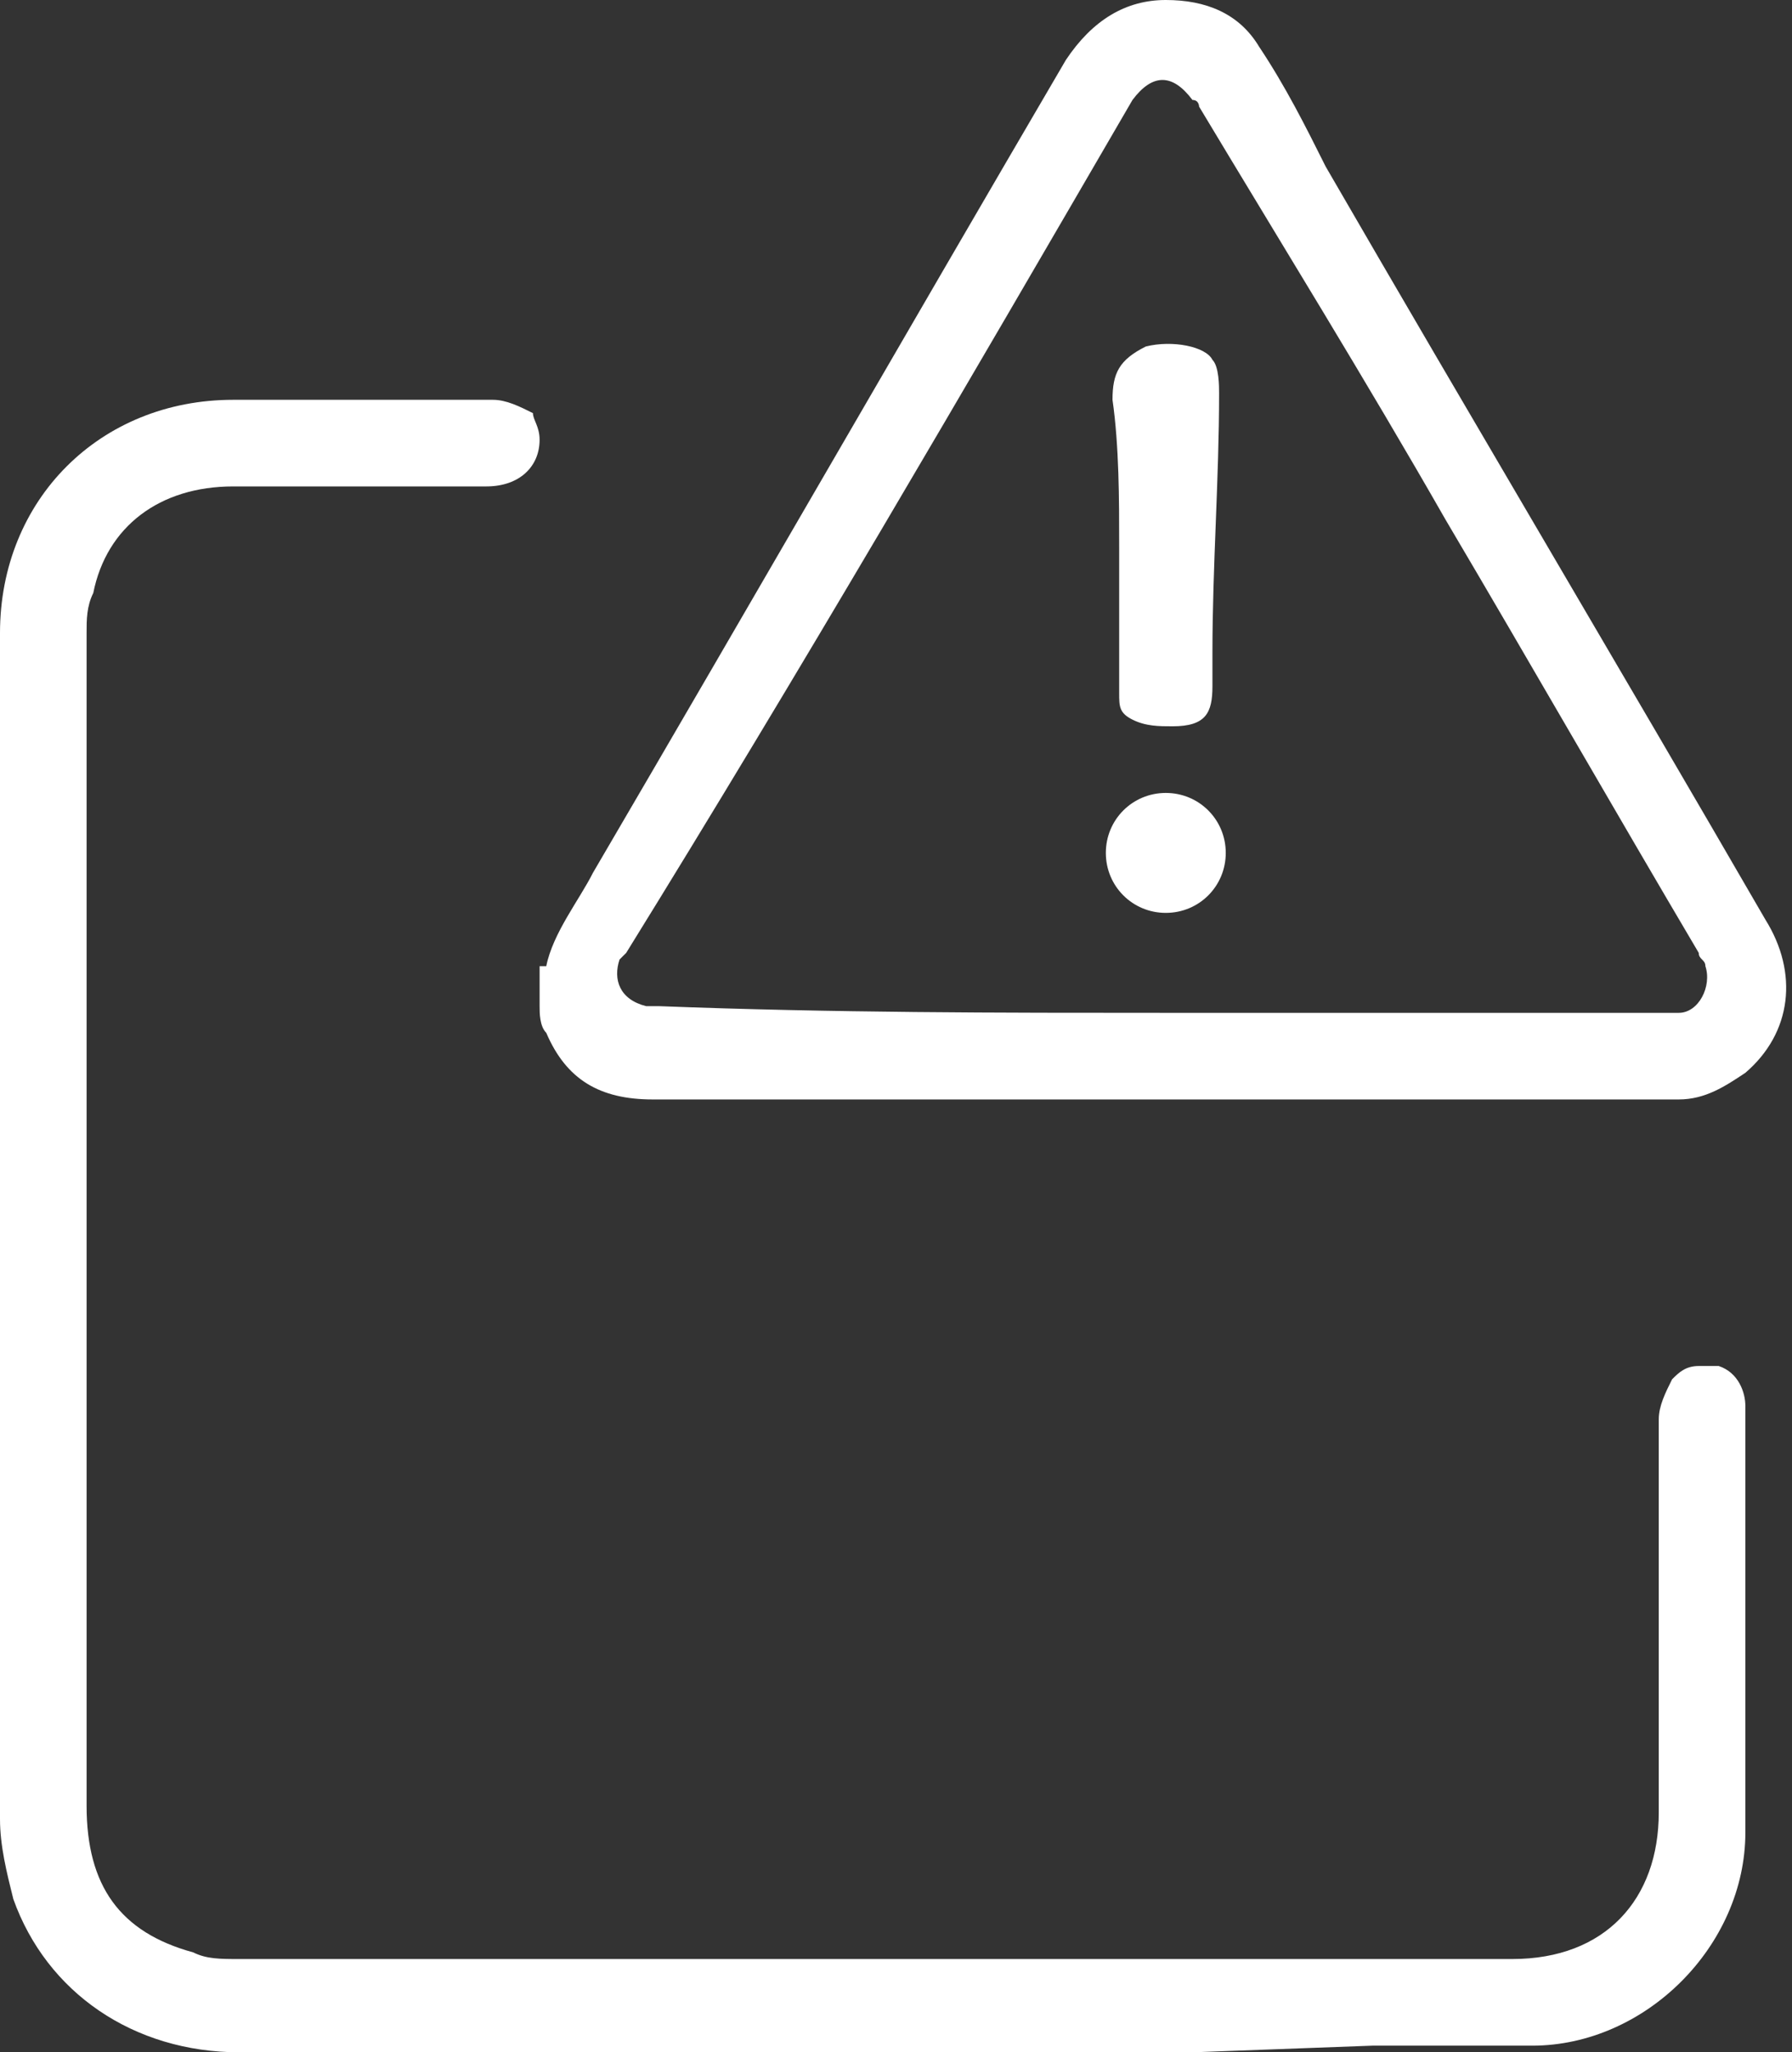
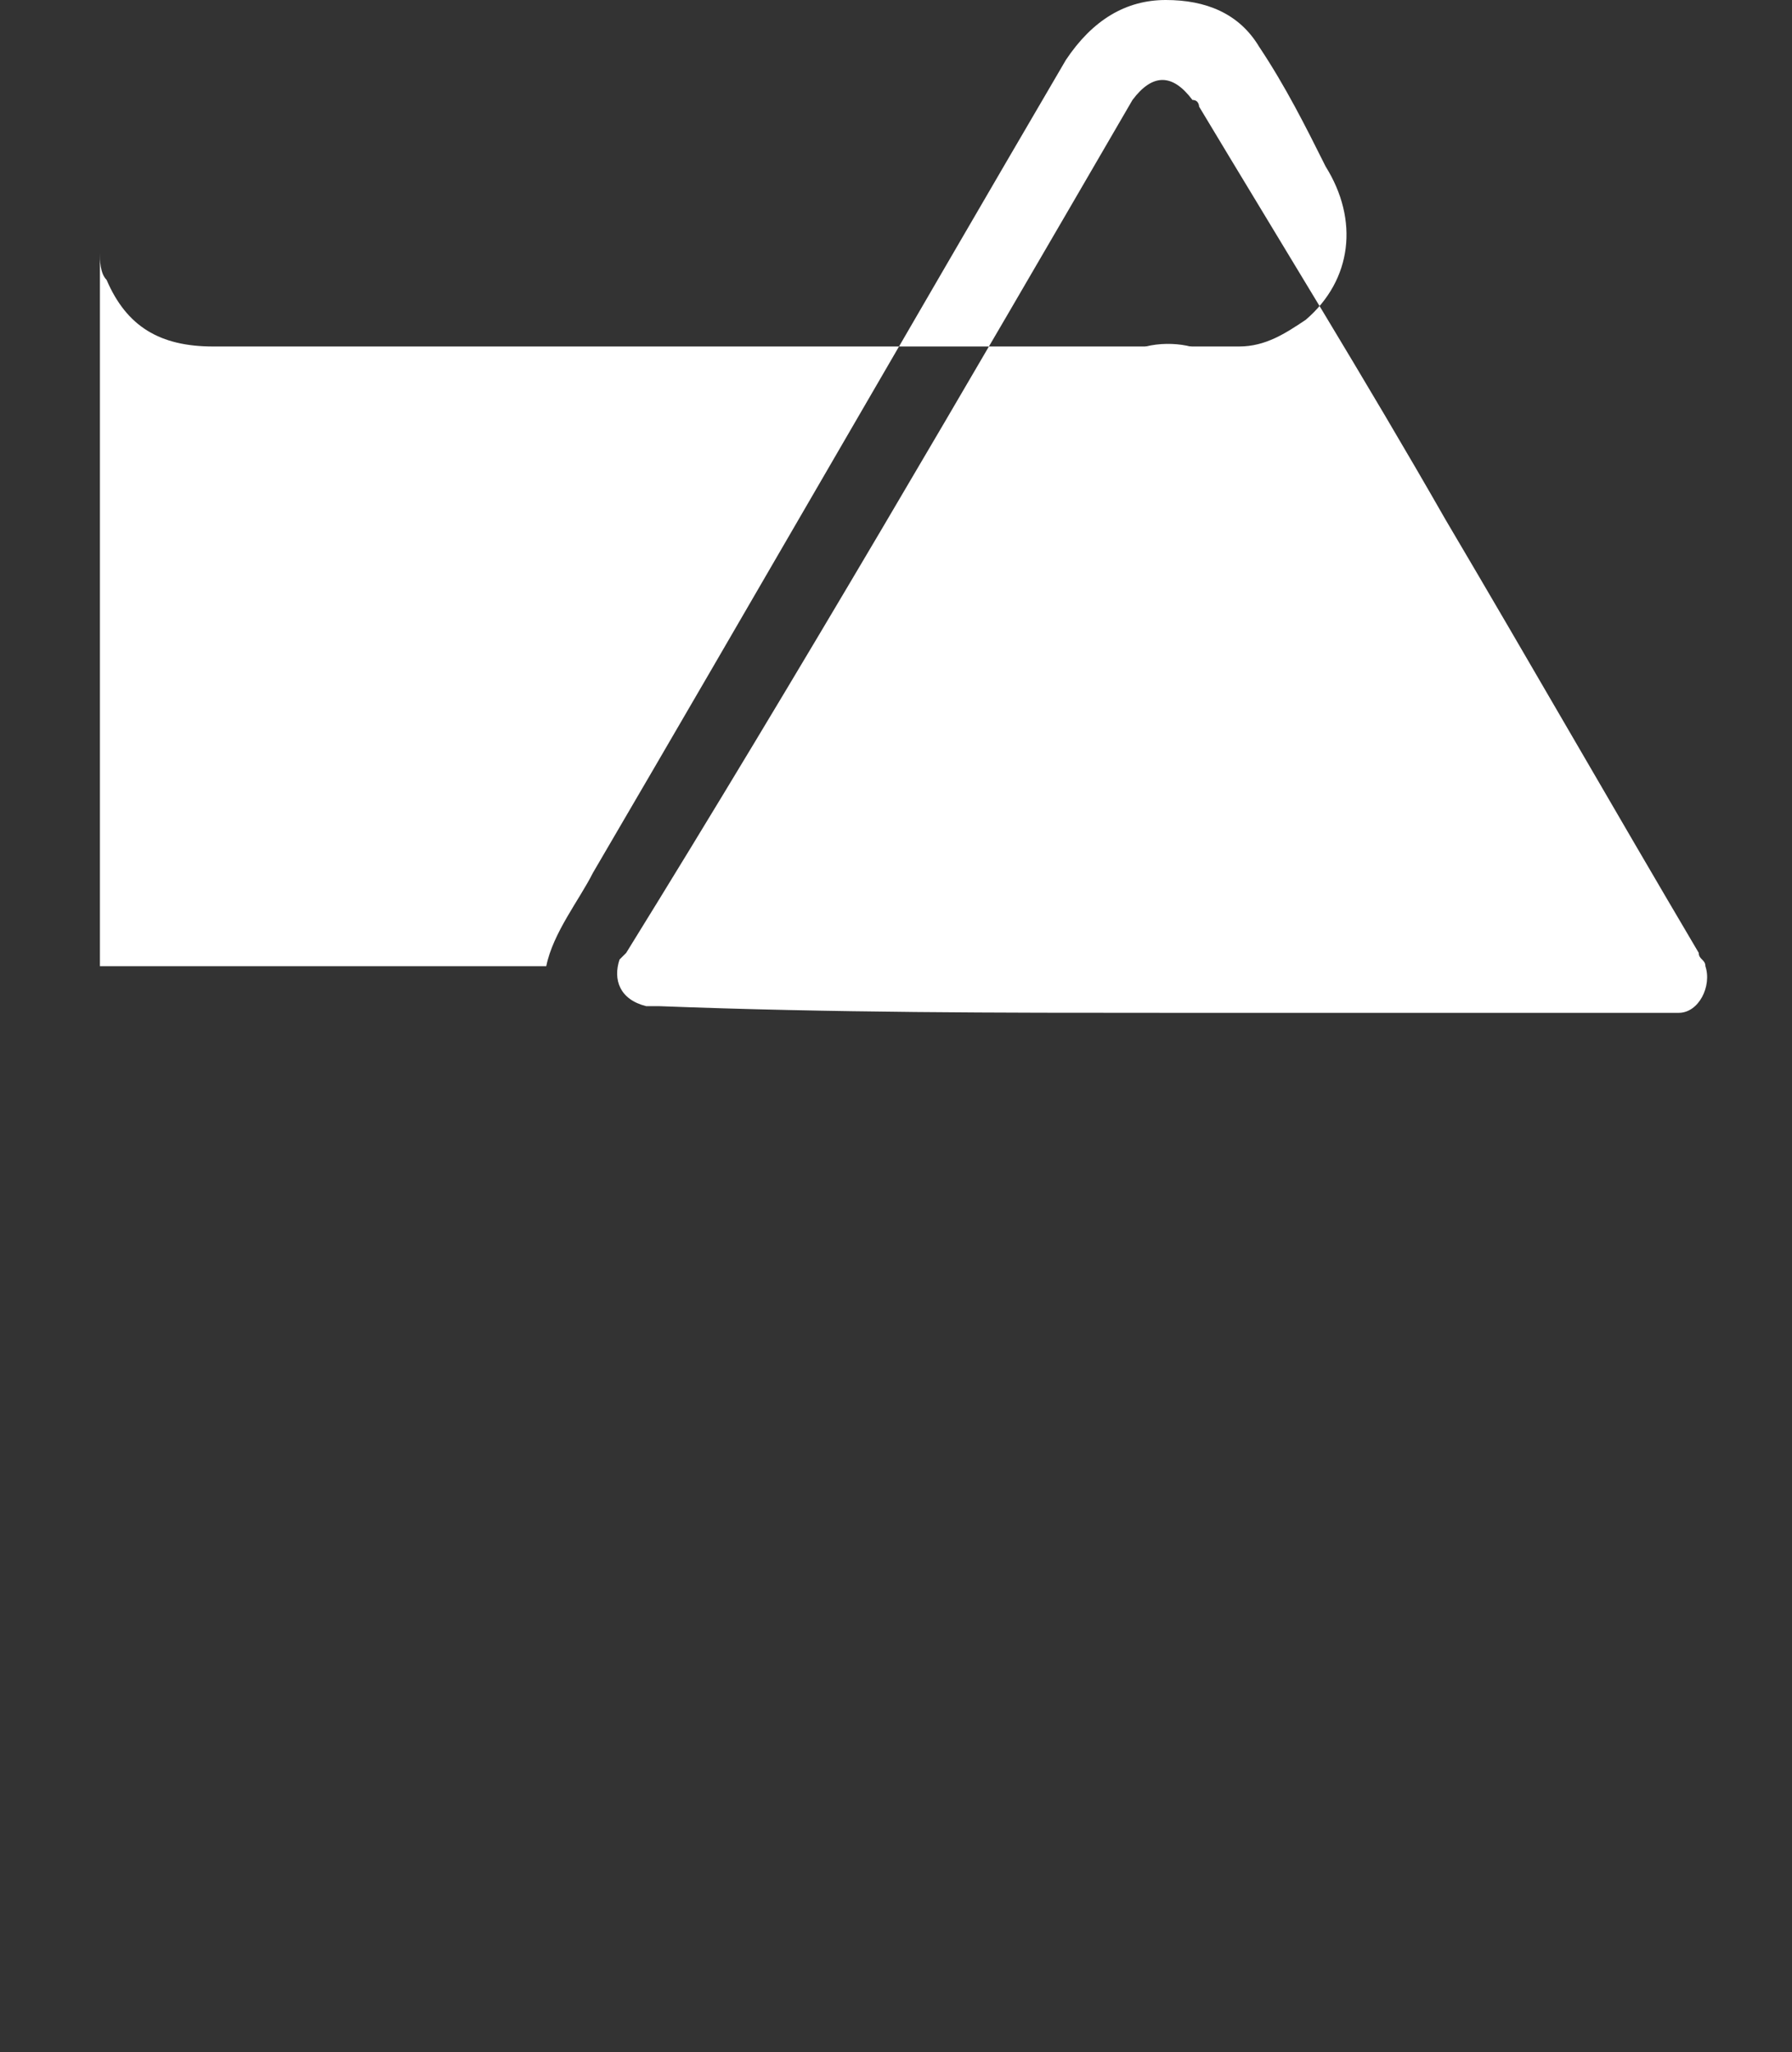
<svg xmlns="http://www.w3.org/2000/svg" xmlns:xlink="http://www.w3.org/1999/xlink" version="1.1" id="Livello_1" x="0px" y="0px" viewBox="0 0 26.9 30.8" style="enable-background:new 0 0 26.9 30.8;" xml:space="preserve">
  <rect x="0" y="0" width="26.9" height="30.8" fill="#333333" stroke="none" />
  <style type="text/css">
	.st0{clip-path:url(#SVGID_00000150788648990637388920000012451201242801111210_);fill:#FFFFFF;}
</style>
  <g>
    <defs>
      <rect id="SVGID_1_" y="0" width="26.9" height="30.8" />
    </defs>
    <clipPath id="SVGID_00000102521021319092345620000010011658958871989925_">
      <use xlink:href="#SVGID_1_" style="overflow:visible;" />
    </clipPath>
-     <path style="clip-path:url(#SVGID_00000102521021319092345620000010011658958871989925_);fill:#FFFFFF;" d="M17.9,30.8H3.6   c-1.6,0-2.9-0.9-3.4-2.3C0.1,28.1,0,27.7,0,27.3c0-5.9,0-11.9,0-17.8c0-2,1.5-3.5,3.5-3.5c0.8,0,1.6,0,2.4,0c0.7,0,1.5,0,1.5,0   c0.2,0,0.4,0.1,0.6,0.2C8,6.3,8.1,6.4,8.1,6.6c0,0.4-0.3,0.7-0.8,0.7l-3.8,0c-1.1,0-1.9,0.6-2.1,1.6C1.3,9.1,1.3,9.3,1.3,9.5   c0,5.9,0,11.8,0,17.6c0,1.2,0.5,1.9,1.6,2.2c0.2,0.1,0.4,0.1,0.7,0.1l19.1,0c1.4,0,2.2-0.9,2.2-2.2l0-2.4c0-1.2,0-2.3,0-3.5   c0-0.2,0.1-0.4,0.2-0.6c0.1-0.1,0.2-0.2,0.4-0.2c0.1,0,0.2,0,0.3,0c0.3,0.1,0.4,0.4,0.4,0.6c0,0.2,0,0.5,0,0.7l0,2   c0,1.2,0,2.5,0,3.7c0,1.7-1.5,3.2-3.2,3.2c-0.8,0-1.6,0-2.4,0L17.9,30.8z" />
-     <path style="clip-path:url(#SVGID_00000102521021319092345620000010011658958871989925_);fill:#FFFFFF;" d="M17.5,15.2   c2.5,0,5,0,7.5,0c0.1,0,0.1,0,0.2,0c0.3,0,0.5-0.4,0.4-0.7c0-0.1-0.1-0.1-0.1-0.2c-1.3-2.2-2.5-4.3-3.8-6.5   c-1.2-2.1-2.5-4.2-3.7-6.2c0,0,0-0.1-0.1-0.1c-0.3-0.4-0.6-0.4-0.9,0c-2.5,4.3-5,8.6-7.6,12.8c0,0-0.1,0.1-0.1,0.1   c-0.1,0.3,0,0.6,0.4,0.7c0.1,0,0.2,0,0.2,0C12.5,15.2,15,15.2,17.5,15.2 M8.2,14.5c0.1-0.5,0.5-1,0.7-1.4C11.3,9,13.6,5,16,0.9   C16.4,0.3,16.9,0,17.5,0c0.6,0,1.1,0.2,1.4,0.7c0.4,0.6,0.7,1.2,1,1.8c2.2,3.8,4.4,7.5,6.6,11.3c0.5,0.8,0.4,1.7-0.3,2.3   c-0.3,0.2-0.6,0.4-1,0.4c-0.1,0-0.1,0-0.2,0c-5.1,0-10.1,0-15.2,0c-0.8,0-1.3-0.3-1.6-1c-0.1-0.1-0.1-0.3-0.1-0.4V14.5z" />
+     <path style="clip-path:url(#SVGID_00000102521021319092345620000010011658958871989925_);fill:#FFFFFF;" d="M17.5,15.2   c2.5,0,5,0,7.5,0c0.1,0,0.1,0,0.2,0c0.3,0,0.5-0.4,0.4-0.7c0-0.1-0.1-0.1-0.1-0.2c-1.3-2.2-2.5-4.3-3.8-6.5   c-1.2-2.1-2.5-4.2-3.7-6.2c0,0,0-0.1-0.1-0.1c-0.3-0.4-0.6-0.4-0.9,0c-2.5,4.3-5,8.6-7.6,12.8c0,0-0.1,0.1-0.1,0.1   c-0.1,0.3,0,0.6,0.4,0.7c0.1,0,0.2,0,0.2,0C12.5,15.2,15,15.2,17.5,15.2 M8.2,14.5c0.1-0.5,0.5-1,0.7-1.4C11.3,9,13.6,5,16,0.9   C16.4,0.3,16.9,0,17.5,0c0.6,0,1.1,0.2,1.4,0.7c0.4,0.6,0.7,1.2,1,1.8c0.5,0.8,0.4,1.7-0.3,2.3   c-0.3,0.2-0.6,0.4-1,0.4c-0.1,0-0.1,0-0.2,0c-5.1,0-10.1,0-15.2,0c-0.8,0-1.3-0.3-1.6-1c-0.1-0.1-0.1-0.3-0.1-0.4V14.5z" />
    <path style="clip-path:url(#SVGID_00000102521021319092345620000010011658958871989925_);fill:#FFFFFF;" d="M16.8,8.2   c0-0.7,0-1.5-0.1-2.2c0-0.4,0.1-0.6,0.5-0.8c0.4-0.1,0.9,0,1,0.2c0.1,0.1,0.1,0.4,0.1,0.5c0,1.3-0.1,2.6-0.1,3.9c0,0.2,0,0.4,0,0.5   c0,0.4-0.1,0.6-0.6,0.6c-0.2,0-0.4,0-0.6-0.1c-0.2-0.1-0.2-0.2-0.2-0.4C16.8,9.7,16.8,9,16.8,8.2C16.8,8.2,16.8,8.2,16.8,8.2" />
    <path style="clip-path:url(#SVGID_00000102521021319092345620000010011658958871989925_);fill:#FFFFFF;" d="M18.4,12.8   c0,0.5-0.4,0.9-0.9,0.9c-0.5,0-0.9-0.4-0.9-0.9c0-0.5,0.4-0.9,0.9-0.9C18,11.9,18.4,12.3,18.4,12.8" />
  </g>
</svg>